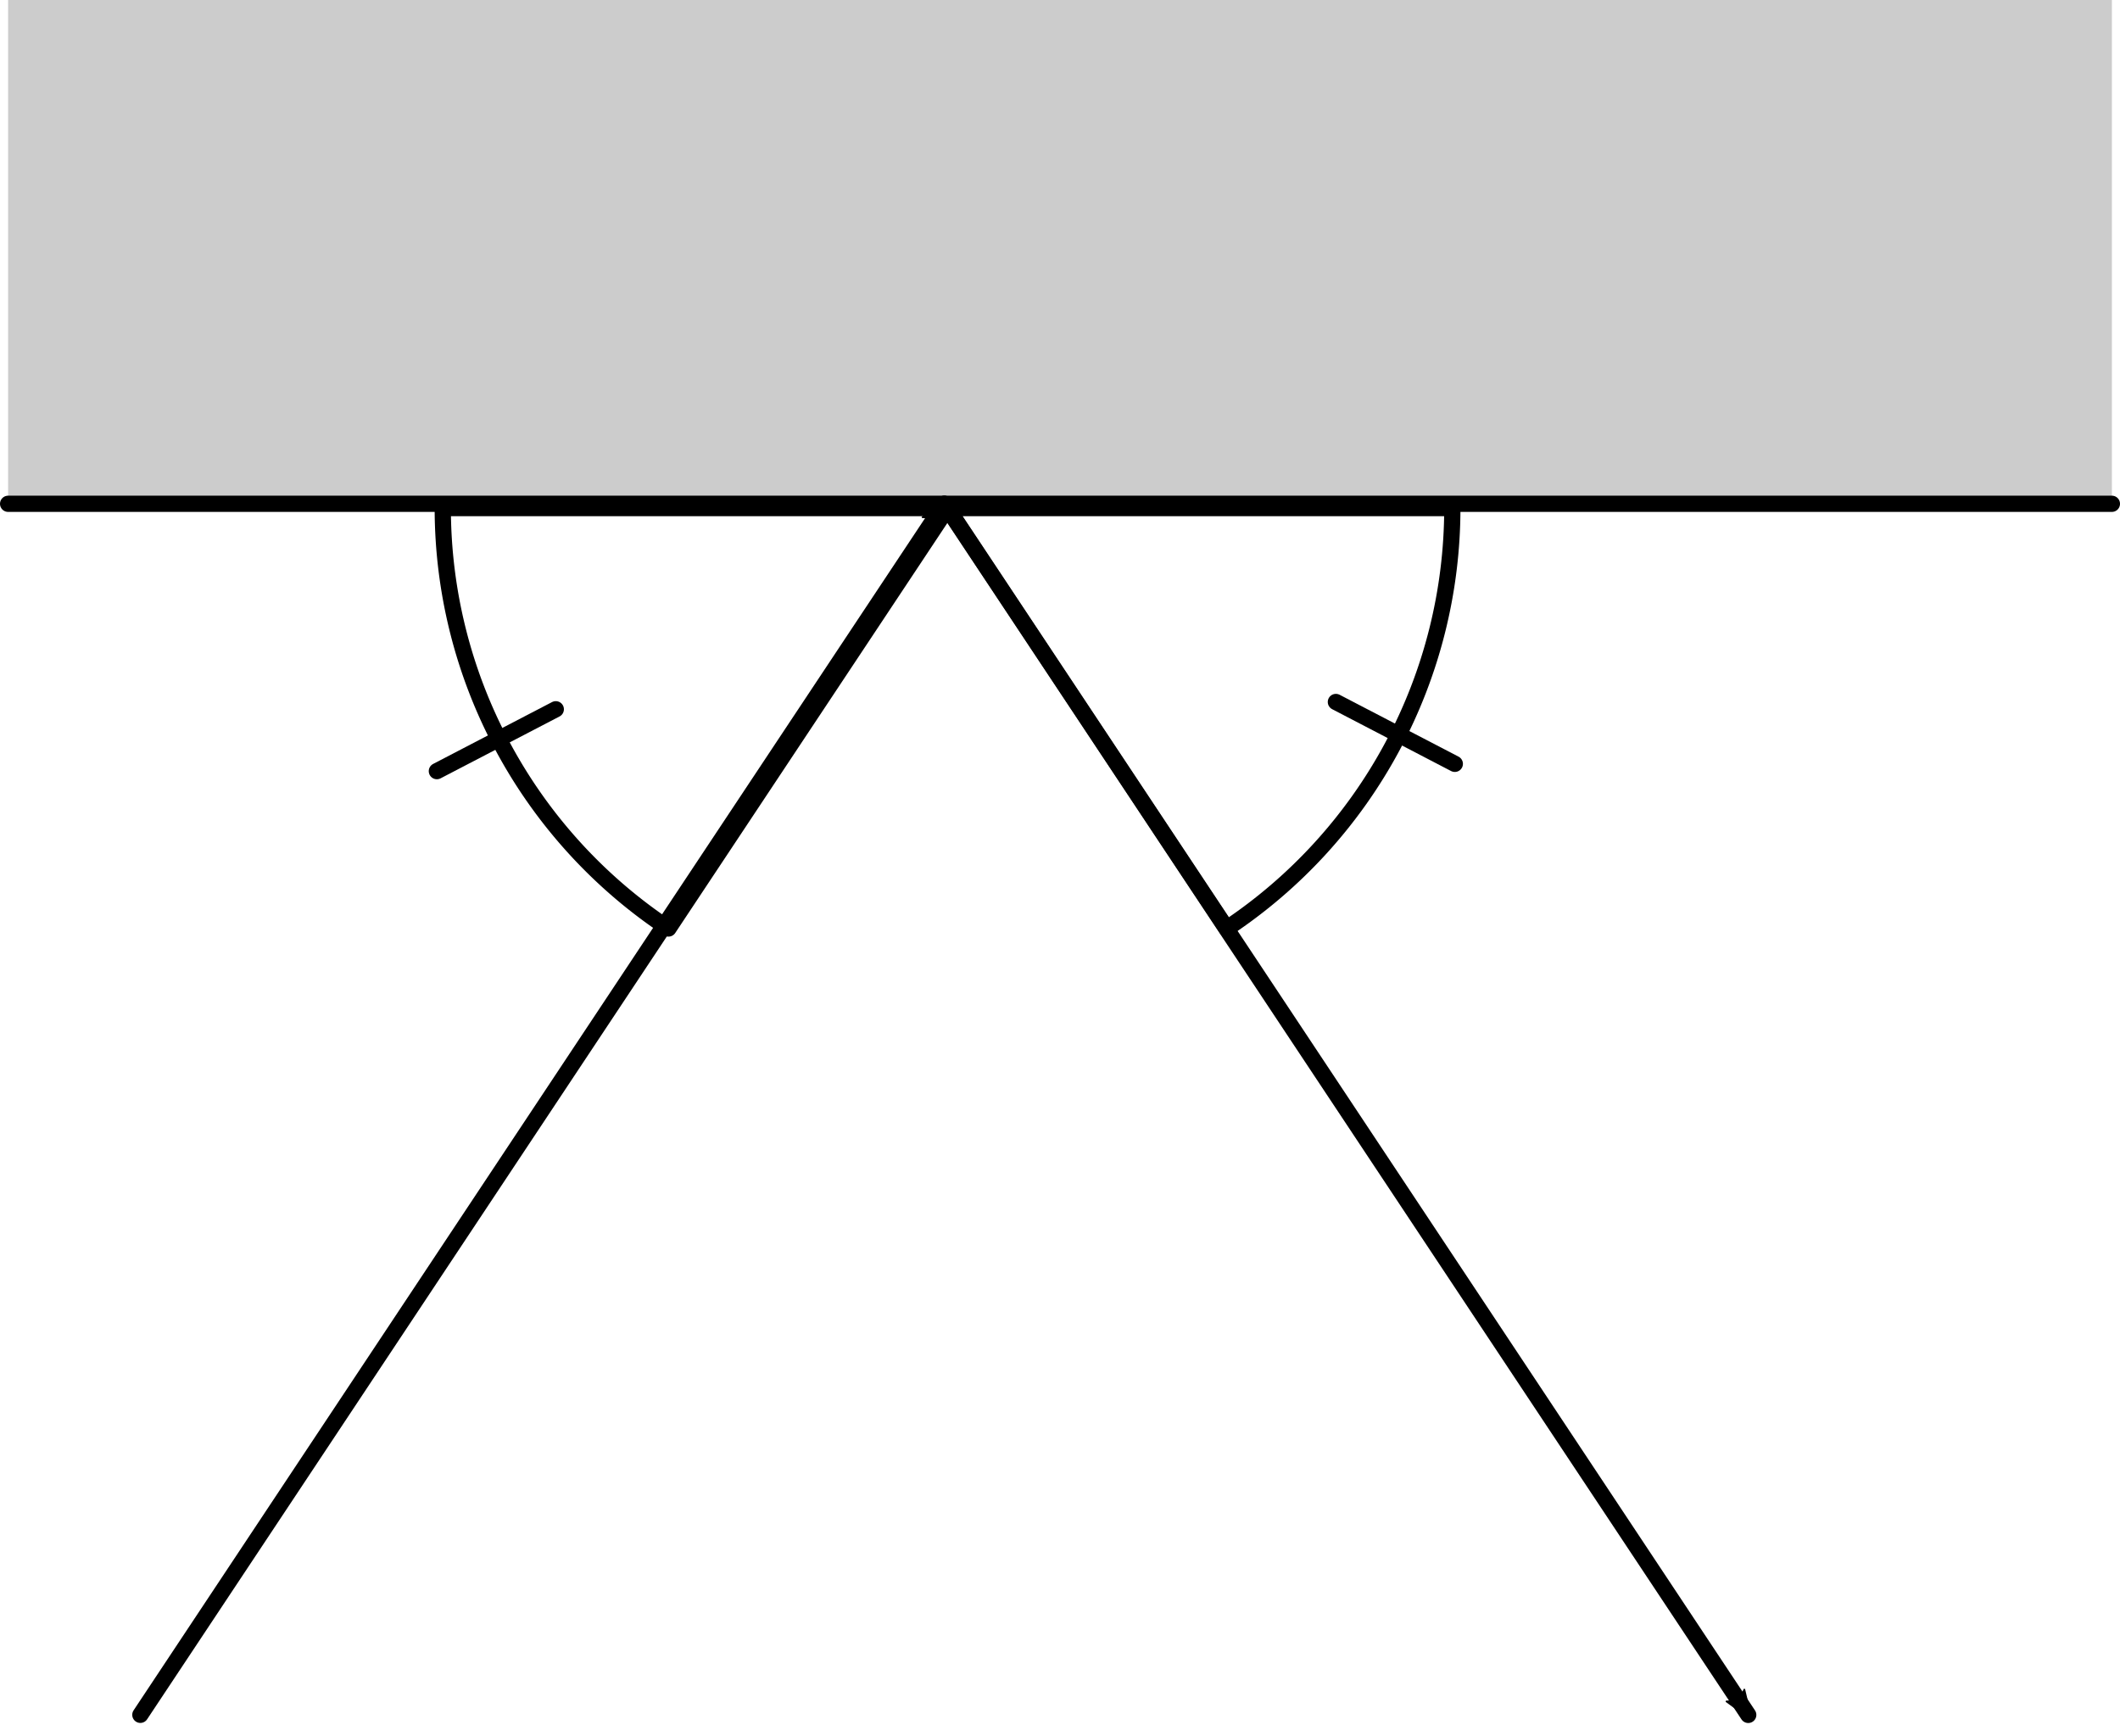
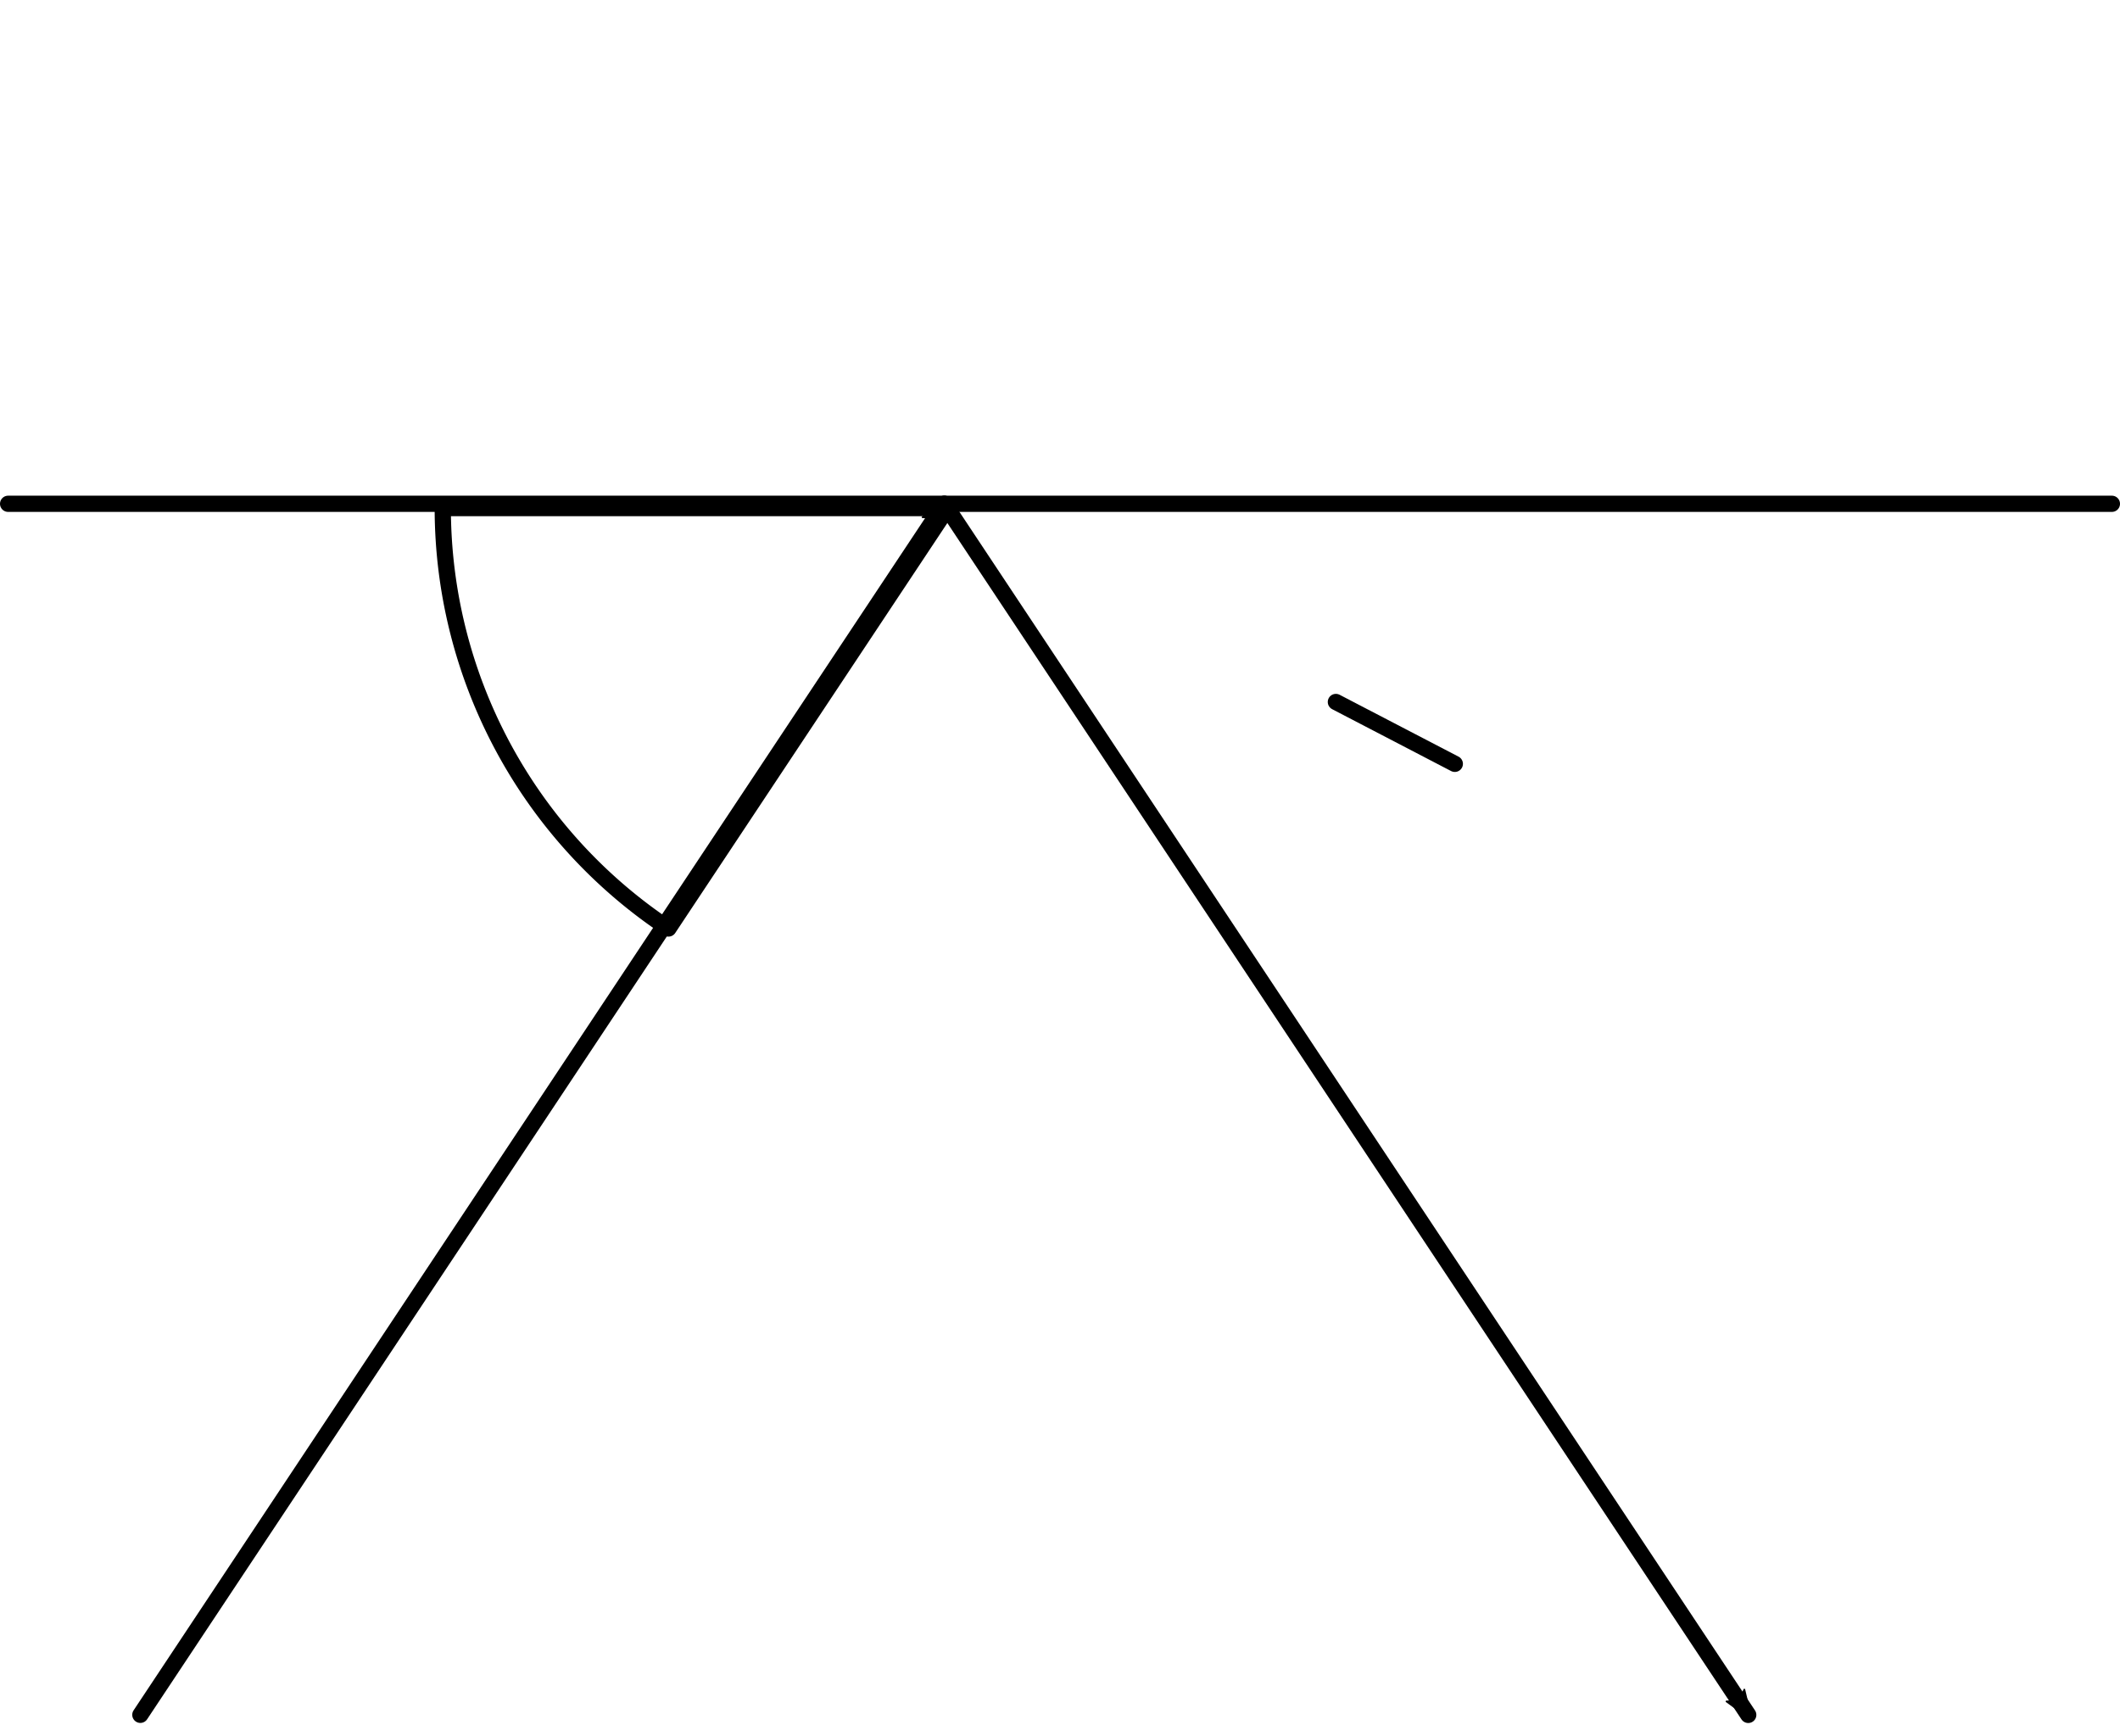
<svg xmlns="http://www.w3.org/2000/svg" xmlns:ns1="http://www.inkscape.org/namespaces/inkscape" xmlns:ns2="http://sodipodi.sourceforge.net/DTD/sodipodi-0.dtd" width="26.147mm" height="21.405mm" viewBox="0 0 26.147 21.405" version="1.1" id="svg8811" ns1:version="1.1.2 (08b2f3d93c, 2022-04-05)" ns2:docname="refl.svg">
  <ns2:namedview id="namedview8813" pagecolor="#ffffff" bordercolor="#666666" borderopacity="1.0" ns1:pageshadow="2" ns1:pageopacity="0.0" ns1:pagecheckerboard="0" ns1:document-units="mm" showgrid="false" ns1:object-paths="false" ns1:zoom="2.1921501" ns1:cx="161.71338" ns1:cy="17.562666" ns1:window-width="1848" ns1:window-height="1016" ns1:window-x="72" ns1:window-y="27" ns1:window-maximized="1" ns1:current-layer="layer1" />
  <defs id="defs8808">
    <marker style="overflow:visible" id="Arrow2Mend" refX="0" refY="0" orient="auto" ns1:stockid="Arrow2Mend" ns1:isstock="true">
      <path transform="scale(-0.6)" d="M 8.719,4.034 -2.207,0.016 8.719,-4.002 c -1.745,2.372 -1.735,5.617 -6e-7,8.035 z" style="fill:#000;fill-rule:evenodd;stroke:context-stroke;stroke-width:0.625;stroke-linejoin:round" id="path4046" />
    </marker>
    <marker style="overflow:visible" id="Arrow2Mend-3" refX="0" refY="0" orient="auto" ns1:stockid="Arrow2Mend" ns1:isstock="true">
-       <path transform="scale(-0.6)" d="M 8.719,4.034 -2.207,0.016 8.719,-4.002 c -1.745,2.372 -1.735,5.617 -6e-7,8.035 z" style="fill:#000;fill-rule:evenodd;stroke:context-stroke;stroke-width:0.625;stroke-linejoin:round" id="path4046-7" />
-     </marker>
+       </marker>
    <marker style="overflow:visible" id="Arrow2Mend-9" refX="0" refY="0" orient="auto" ns1:stockid="Arrow2Mend" ns1:isstock="true">
      <path transform="scale(-0.6)" d="M 8.719,4.034 -2.207,0.016 8.719,-4.002 c -1.745,2.372 -1.735,5.617 -6e-7,8.035 z" style="fill:#000;fill-rule:evenodd;stroke:context-stroke;stroke-width:0.625;stroke-linejoin:round" id="path4046-6" />
    </marker>
    <marker style="overflow:visible" id="marker10386" refX="0" refY="0" orient="auto" ns1:stockid="Arrow2Mend" ns1:isstock="true">
      <path transform="scale(-0.6)" d="M 8.719,4.034 -2.207,0.016 8.719,-4.002 c -1.745,2.372 -1.735,5.617 -6e-7,8.035 z" style="fill:#000;fill-rule:evenodd;stroke:context-stroke;stroke-width:0.625;stroke-linejoin:round" id="path10384" />
    </marker>
    <marker style="overflow:visible" id="Arrow2Mend-9-6" refX="0" refY="0" orient="auto" ns1:stockid="Arrow2Mend" ns1:isstock="true">
-       <path transform="scale(-0.6)" d="M 8.719,4.034 -2.207,0.016 8.719,-4.002 c -1.745,2.372 -1.735,5.617 -6e-7,8.035 z" style="fill:#000;fill-rule:evenodd;stroke:context-stroke;stroke-width:0.625;stroke-linejoin:round" id="path4046-6-2" />
-     </marker>
+       </marker>
  </defs>
  <g ns1:label="Layer 1" ns1:groupmode="layer" id="layer1" transform="translate(-13.542,-27.152)">
-     <path id="path9209-2" style="fill:#cccccc;fill-rule:evenodd;stroke:none;stroke-width:0.2;stroke-linecap:round;stroke-linejoin:round;stroke-miterlimit:4;stroke-dasharray:none;stop-color:#000000" d="m 39.589,27.152 h -25.947 v 6.212 h 25.947 z" ns2:nodetypes="ccccc" />
    <path style="fill:none;fill-rule:evenodd;stroke:#000000;stroke-width:0.2;stroke-linecap:round;stroke-linejoin:round;stroke-miterlimit:4;stroke-dasharray:none;stop-color:#000000" d="m 13.642,33.365 h 25.947" id="path9209" />
    <path style="fill:none;fill-rule:evenodd;stroke:#000000;stroke-width:0.2;stroke-linecap:round;stroke-linejoin:round;stroke-miterlimit:4;stroke-dasharray:none;marker-end:url(#Arrow2Mend);stop-color:#000000" d="M 15.273,48.3 25.189,33.365" id="path9211" />
    <path style="font-variation-settings:normal;opacity:1;vector-effect:none;fill:none;fill-opacity:1;fill-rule:evenodd;stroke:#000000;stroke-width:0.2;stroke-linecap:round;stroke-linejoin:round;stroke-miterlimit:4;stroke-dasharray:none;stroke-dashoffset:0;stroke-opacity:1;-inkscape-stroke:none;marker-end:url(#Arrow2Mend);stop-color:#000000;stop-opacity:1" d="m 25.189,33.365 9.915,14.936" id="path9211-6" />
-     <path id="path9342" style="fill:none;fill-rule:evenodd;stroke:#000000;stroke-width:0.756;stroke-linecap:round;stroke-linejoin:round;stop-color:#000000" d="m 95.201,126.104 12.992,19.568 a 23.493,23.493 0 0 0 10.502,-19.568 z" transform="scale(0.265)" />
    <path id="path9619" style="fill:none;fill-rule:evenodd;stroke:#000000;stroke-width:0.756;stroke-linecap:round;stroke-linejoin:round;stop-color:#000000" d="m 71.709,126.104 a 23.493,23.493 0 0 0 10.504,19.566 l 12.988,-19.566 z" transform="scale(0.265)" />
-     <path style="font-variation-settings:normal;opacity:1;vector-effect:none;fill:none;fill-opacity:1;fill-rule:evenodd;stroke:#000000;stroke-width:0.2;stroke-linecap:round;stroke-linejoin:round;stroke-miterlimit:4;stroke-dasharray:none;stroke-dashoffset:0;stroke-opacity:1;-inkscape-stroke:none;stop-color:#000000;stop-opacity:1" d="M 20.397,35.899 18.93,36.662" id="path10080" />
    <path style="font-variation-settings:normal;vector-effect:none;fill:none;fill-opacity:1;fill-rule:evenodd;stroke:#000000;stroke-width:0.2;stroke-linecap:round;stroke-linejoin:round;stroke-miterlimit:4;stroke-dasharray:none;stroke-dashoffset:0;stroke-opacity:1;-inkscape-stroke:none;stop-color:#000000" d="m 30.018,35.809 1.467,0.763" id="path10080-7" />
  </g>
</svg>